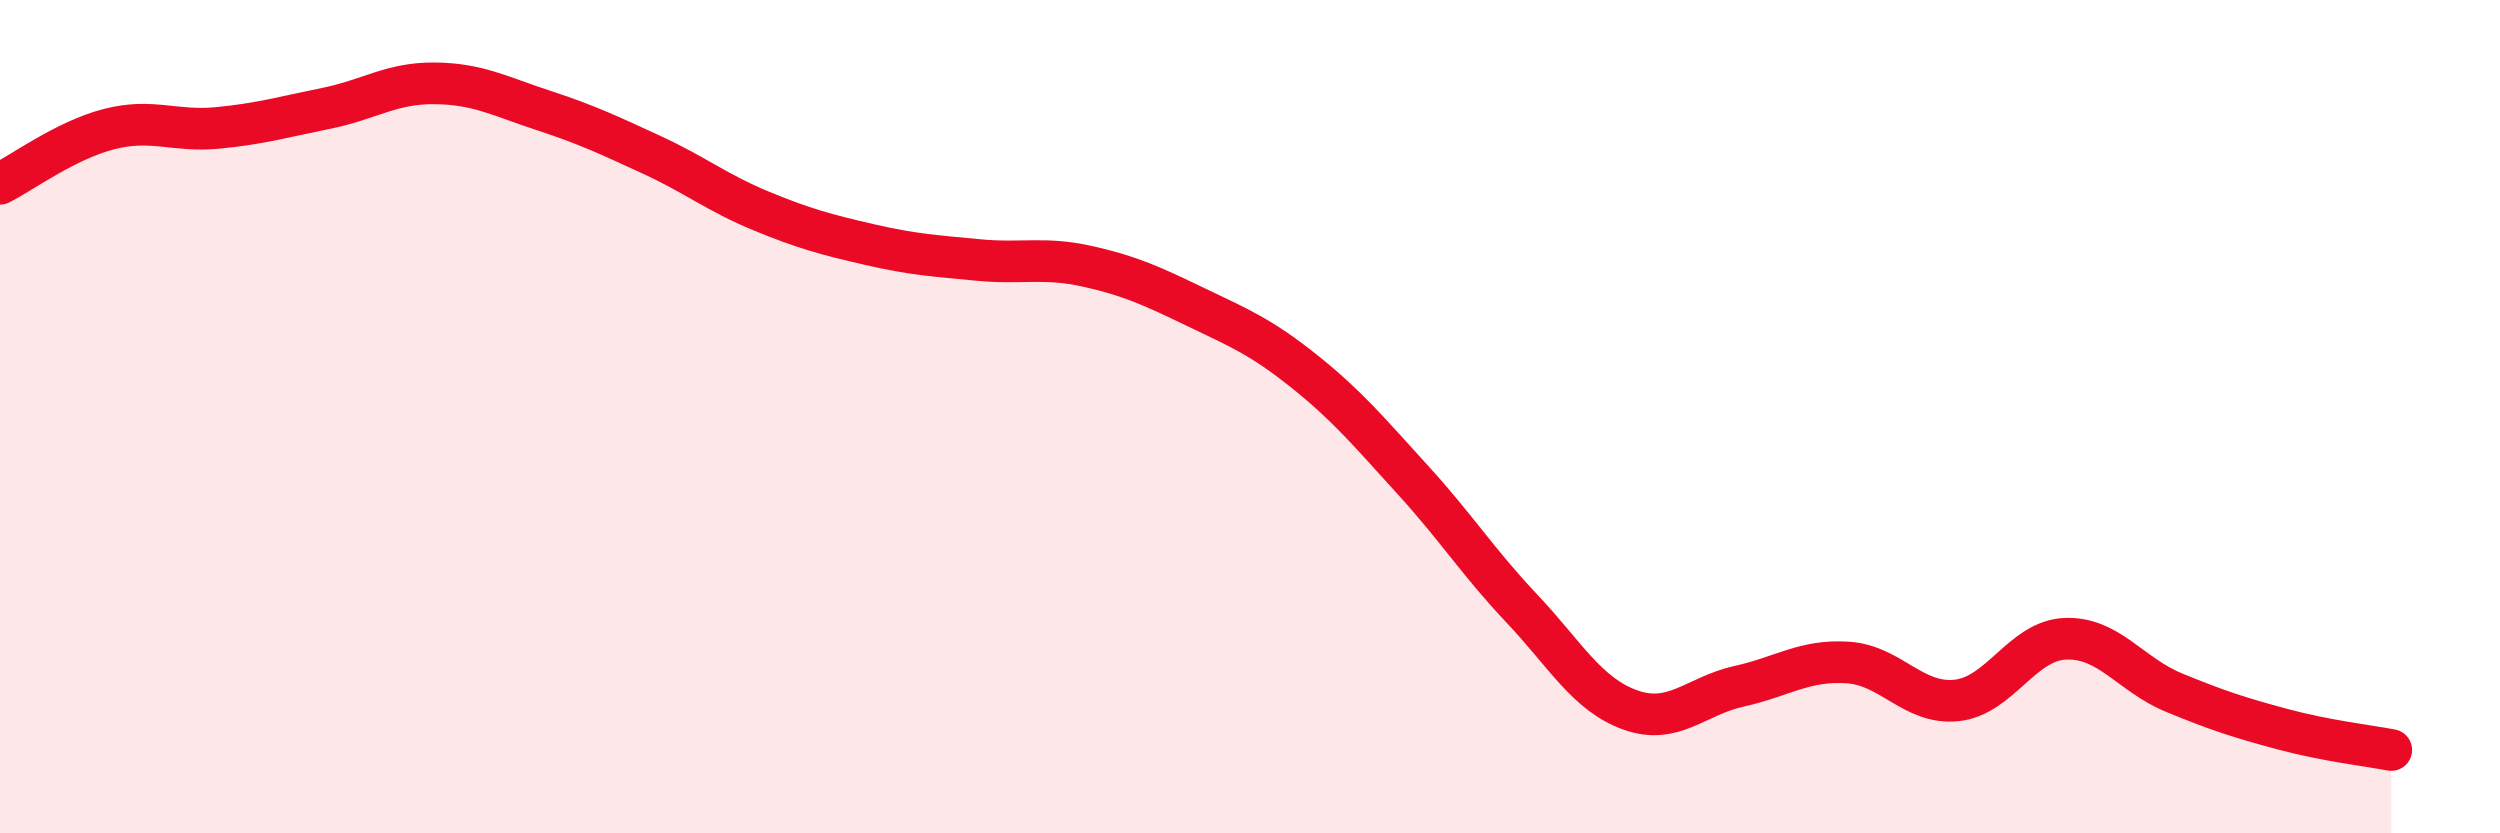
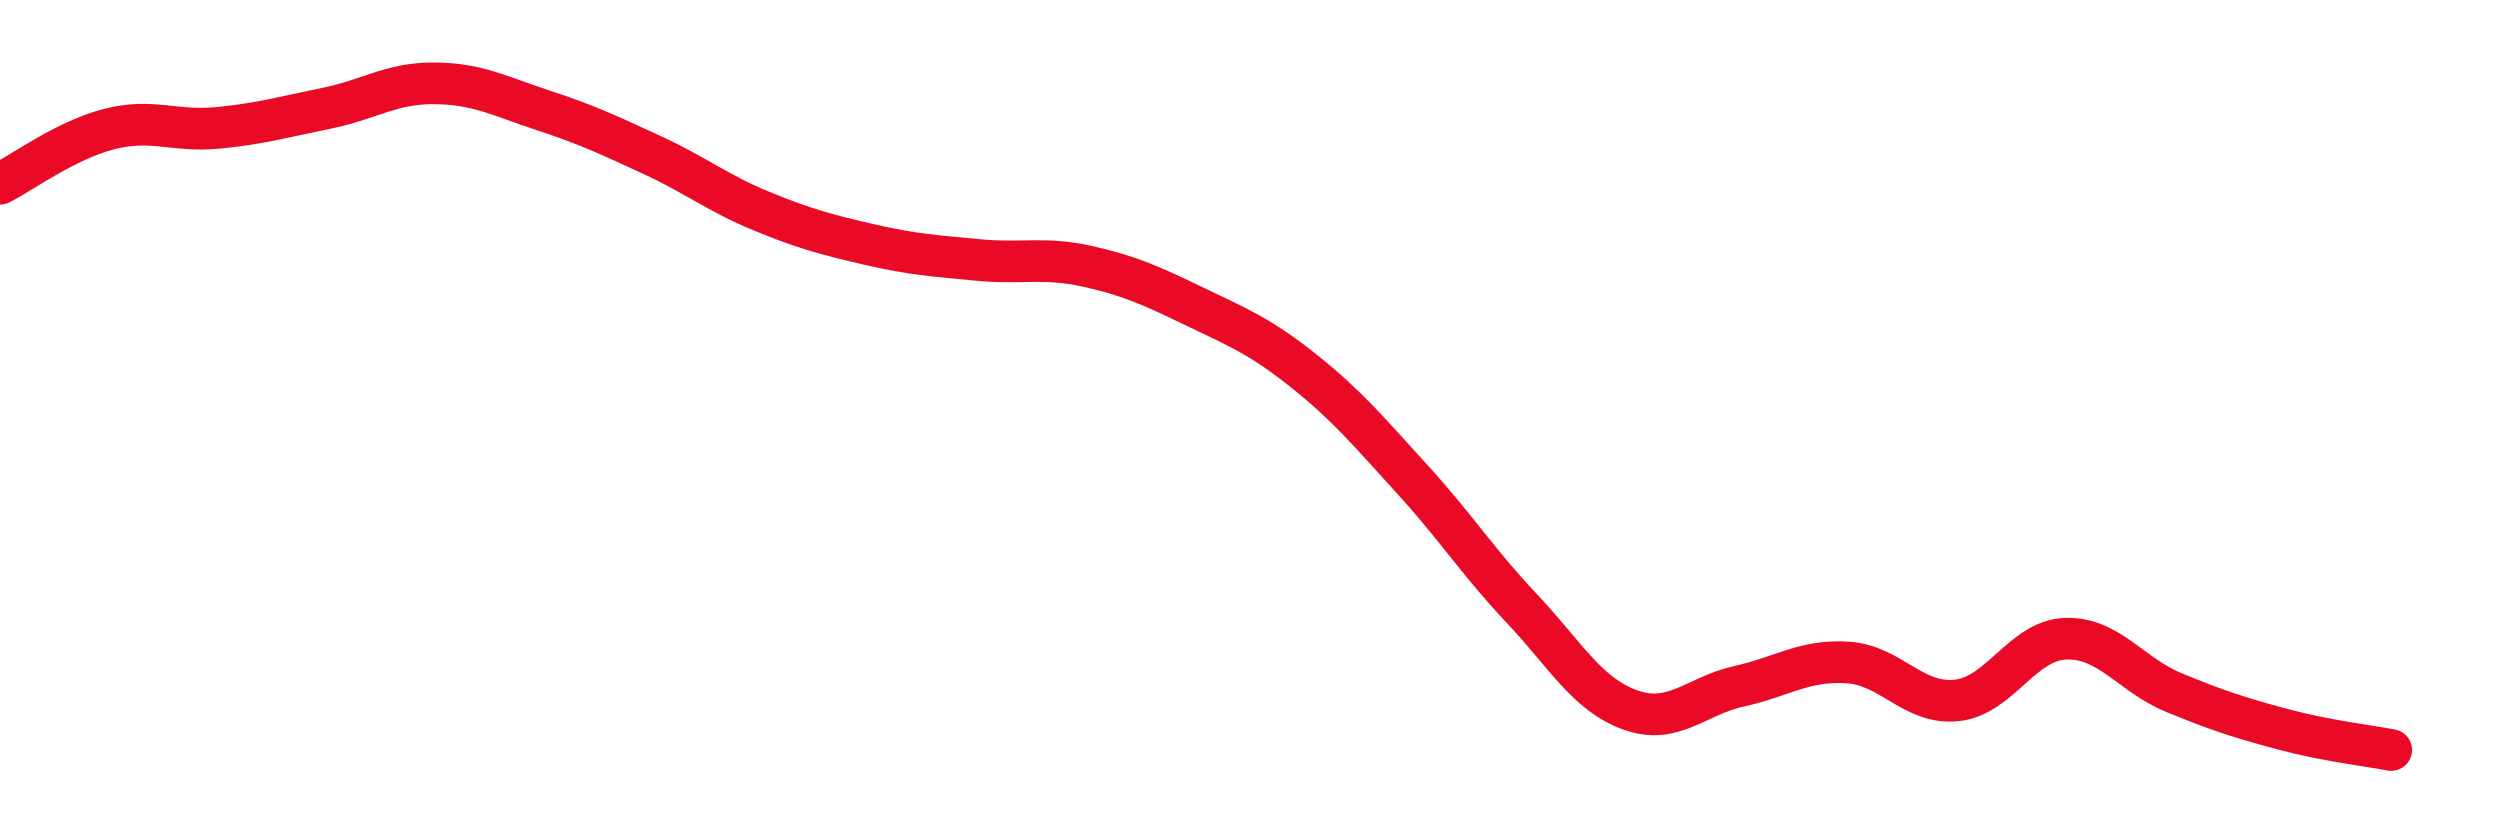
<svg xmlns="http://www.w3.org/2000/svg" width="60" height="20" viewBox="0 0 60 20">
-   <path d="M 0,4.41 C 0.52,4.15 1.57,3.37 2.61,3.1 C 3.65,2.83 4.18,3.17 5.22,3.07 C 6.26,2.97 6.79,2.81 7.83,2.6 C 8.87,2.39 9.39,1.99 10.43,2 C 11.47,2.01 12,2.31 13.04,2.65 C 14.08,2.99 14.61,3.24 15.65,3.72 C 16.69,4.2 17.22,4.63 18.26,5.06 C 19.3,5.49 19.83,5.63 20.87,5.87 C 21.91,6.11 22.44,6.14 23.48,6.24 C 24.52,6.34 25.05,6.16 26.09,6.39 C 27.13,6.62 27.66,6.87 28.7,7.37 C 29.74,7.87 30.26,8.08 31.3,8.91 C 32.34,9.74 32.87,10.38 33.91,11.52 C 34.95,12.66 35.48,13.5 36.52,14.6 C 37.56,15.7 38.09,16.67 39.13,17.04 C 40.17,17.41 40.7,16.7 41.74,16.47 C 42.78,16.24 43.31,15.83 44.35,15.9 C 45.39,15.97 45.92,16.92 46.96,16.81 C 48,16.7 48.53,15.37 49.57,15.33 C 50.61,15.29 51.13,16.19 52.17,16.62 C 53.21,17.05 53.74,17.22 54.78,17.5 C 55.82,17.78 56.87,17.9 57.39,18L57.39 20L0 20Z" fill="#EB0A25" opacity="0.1" stroke-linecap="round" stroke-linejoin="round" />
  <path d="M 0,4.41 C 0.52,4.15 1.57,3.37 2.61,3.1 C 3.65,2.83 4.18,3.17 5.22,3.07 C 6.26,2.97 6.79,2.81 7.83,2.6 C 8.87,2.39 9.39,1.99 10.43,2 C 11.47,2.01 12,2.31 13.04,2.65 C 14.08,2.99 14.61,3.24 15.65,3.72 C 16.69,4.2 17.22,4.63 18.26,5.06 C 19.3,5.49 19.83,5.63 20.87,5.87 C 21.91,6.11 22.44,6.14 23.48,6.24 C 24.52,6.34 25.05,6.16 26.09,6.39 C 27.13,6.62 27.66,6.87 28.7,7.37 C 29.74,7.87 30.26,8.08 31.3,8.91 C 32.34,9.74 32.87,10.38 33.91,11.52 C 34.95,12.66 35.48,13.5 36.52,14.6 C 37.56,15.7 38.09,16.67 39.13,17.04 C 40.17,17.41 40.7,16.7 41.74,16.47 C 42.78,16.24 43.31,15.83 44.35,15.9 C 45.39,15.97 45.92,16.92 46.96,16.81 C 48,16.7 48.53,15.37 49.57,15.33 C 50.61,15.29 51.13,16.19 52.17,16.62 C 53.21,17.05 53.74,17.22 54.78,17.5 C 55.82,17.78 56.87,17.9 57.39,18" stroke="#EB0A25" stroke-width="1" fill="none" stroke-linecap="round" stroke-linejoin="round" />
</svg>